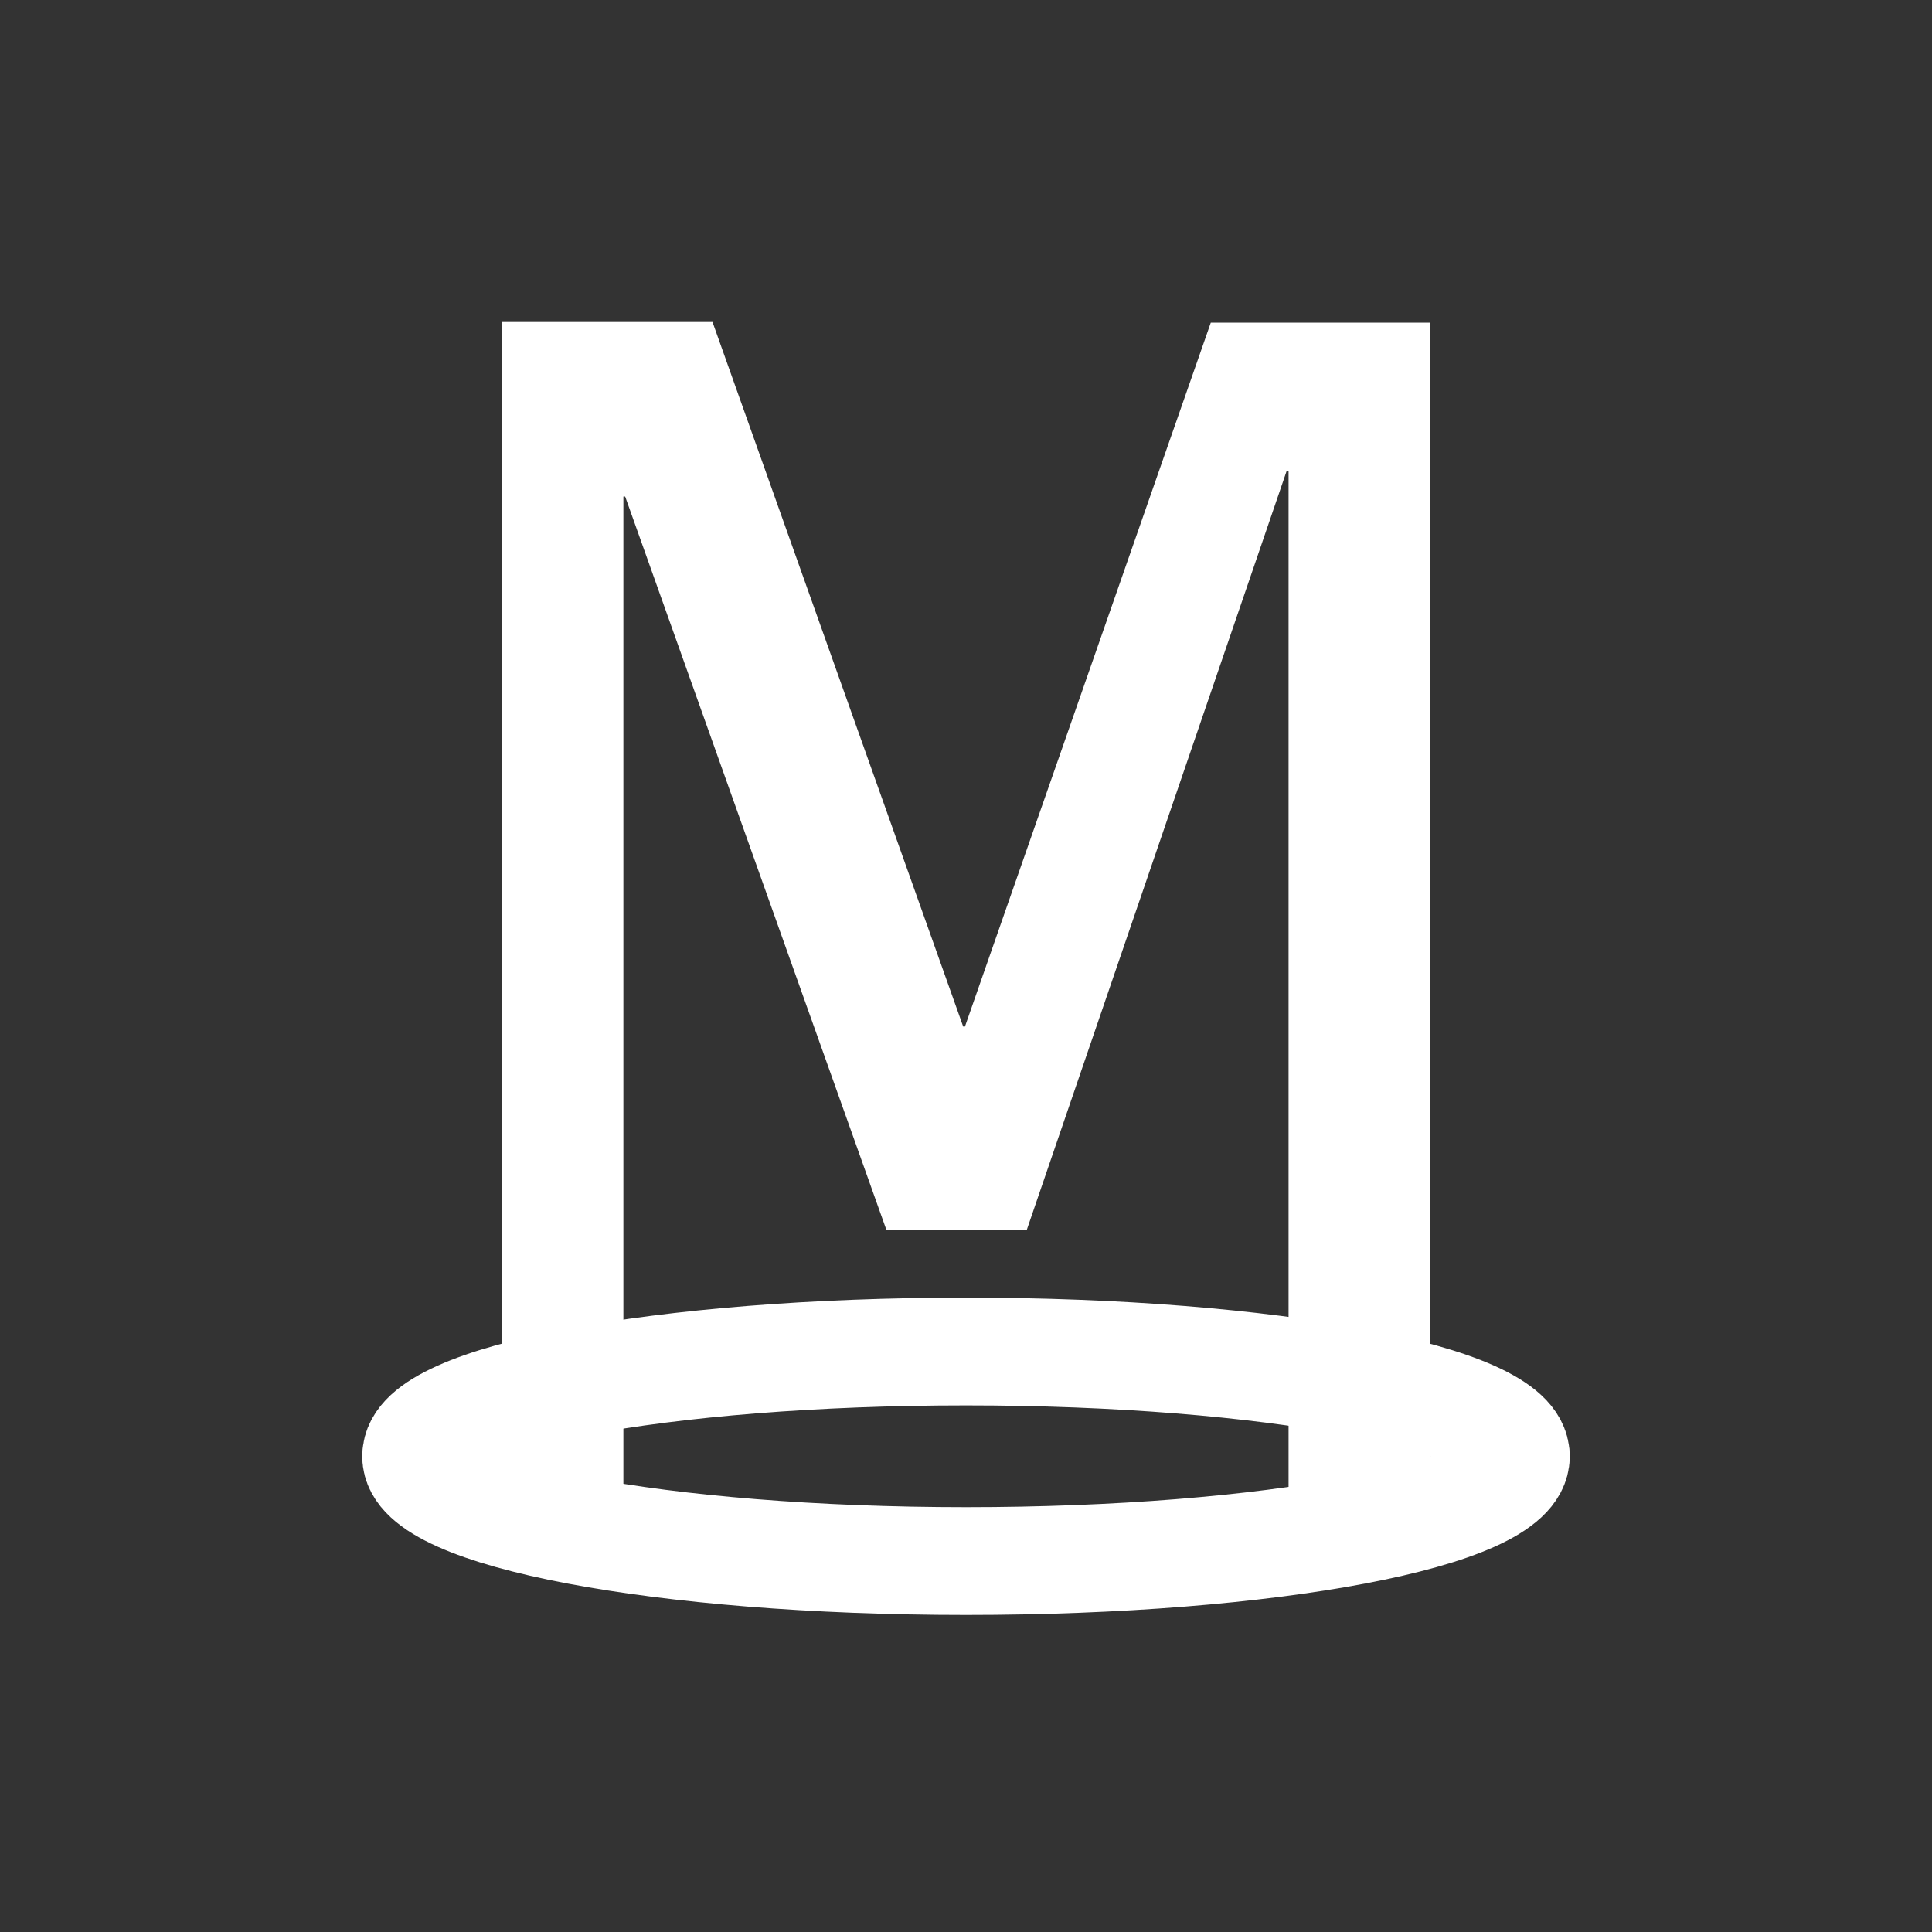
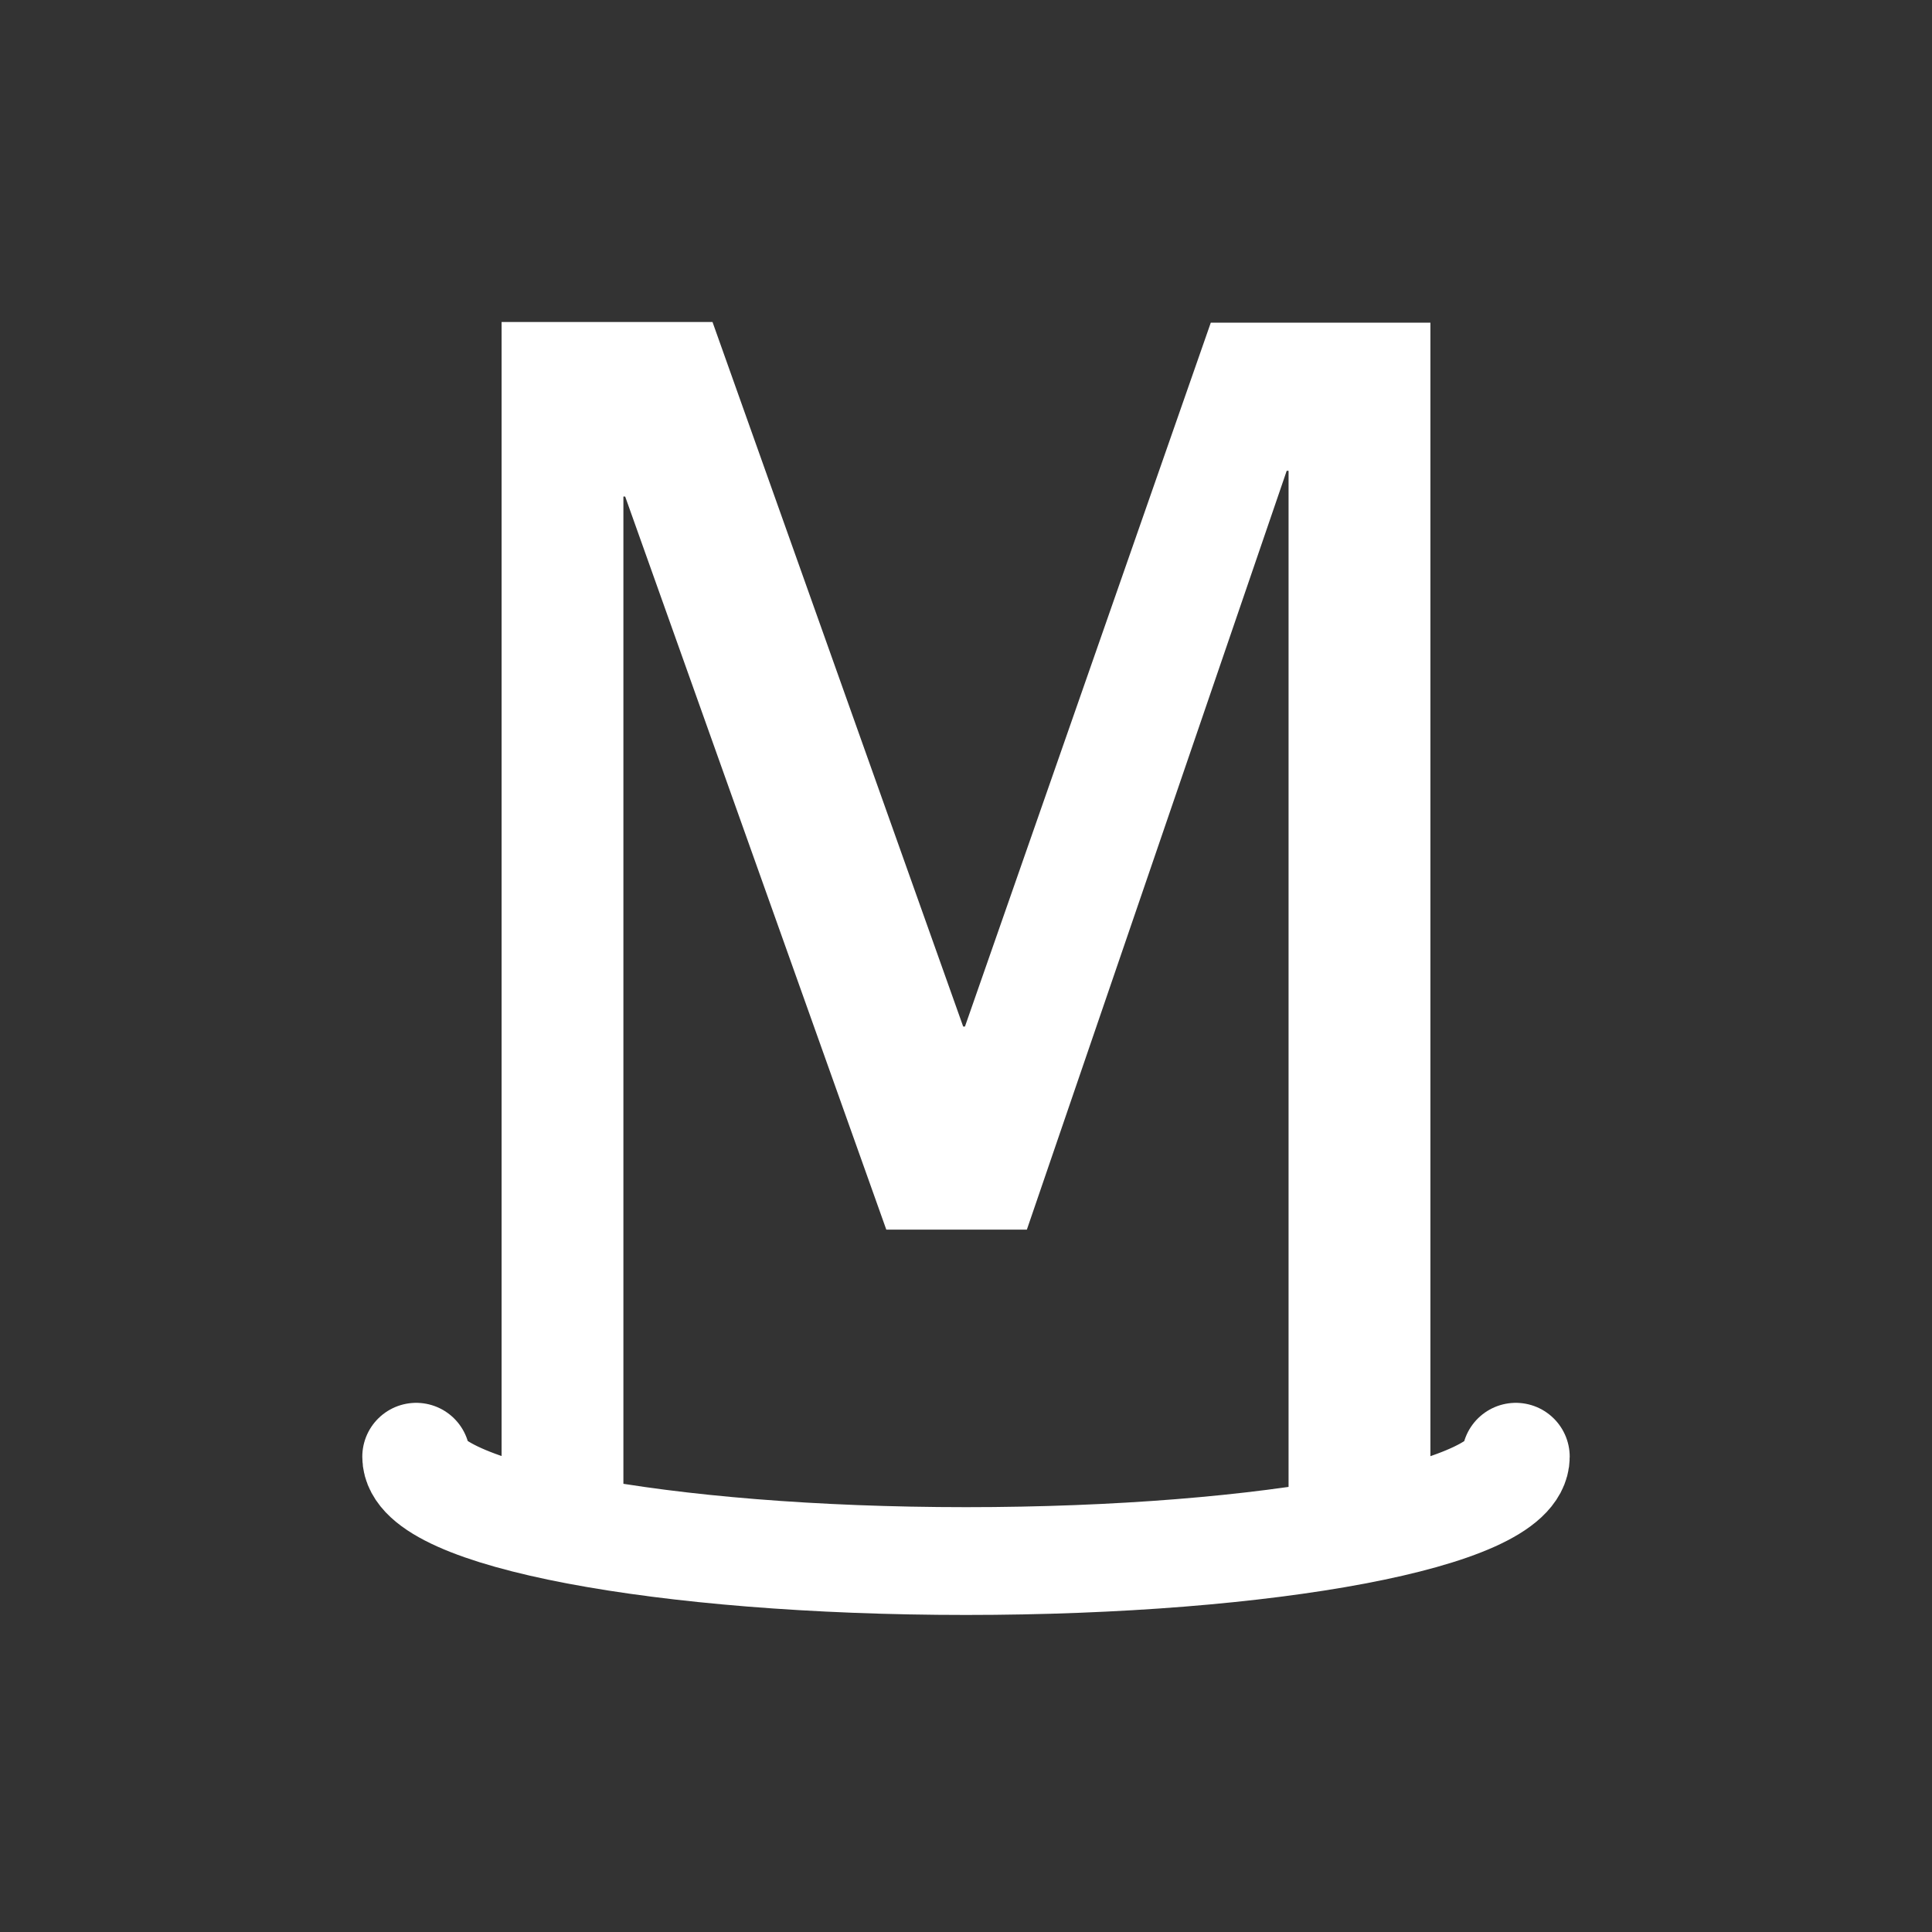
<svg xmlns="http://www.w3.org/2000/svg" id="M" viewBox="0 0 24 24" version="1.1" width="24" height="24">
  <rect x="0" y="0" width="24" height="24" fill="#333333" stroke="none" />
  <defs id="defs1">
    <style id="style1">.cls-2{fill:none;stroke:#ccc;stroke-miterlimit:10;stroke-width:5px;}.cls-3{fill:#fff;}</style>
  </defs>
-   <path class="cls-2" d="m 5.171,18.082 c 0,-0.718 3.057,-1.293 6.829,-1.293 3.772,0 6.829,0.578 6.829,1.293" id="path1" style="display:inline;fill:none;stroke:#ffffff;stroke-width:1.339;stroke-linecap:round;stroke-linejoin:round;stroke-miterlimit:10;stroke-dasharray:none;stroke-opacity:1" />
  <path class="cls-3" d="M 6.231,19.377 V 4 h 2.62 l 3.114,8.752 h 0.022 L 15.041,4.008 H 17.769 V 19.385 H 16.007 V 5.848 H 15.984 L 12.756,15.275 H 11.01 L 7.766,6.168 H 7.744 V 19.377 Z" id="path2" style="stroke-width:0.269" />
  <path class="cls-2" d="m 18.83,18.096 c 0,0.72 -3.057,1.296 -6.83,1.296 -3.773,0 -6.83,-0.58 -6.83,-1.296" id="path3" style="display:inline;stroke-width:1.339;stroke-linecap:round;stroke-linejoin:round;stroke-dasharray:none;stroke:#ffffff;stroke-opacity:1" />
</svg>